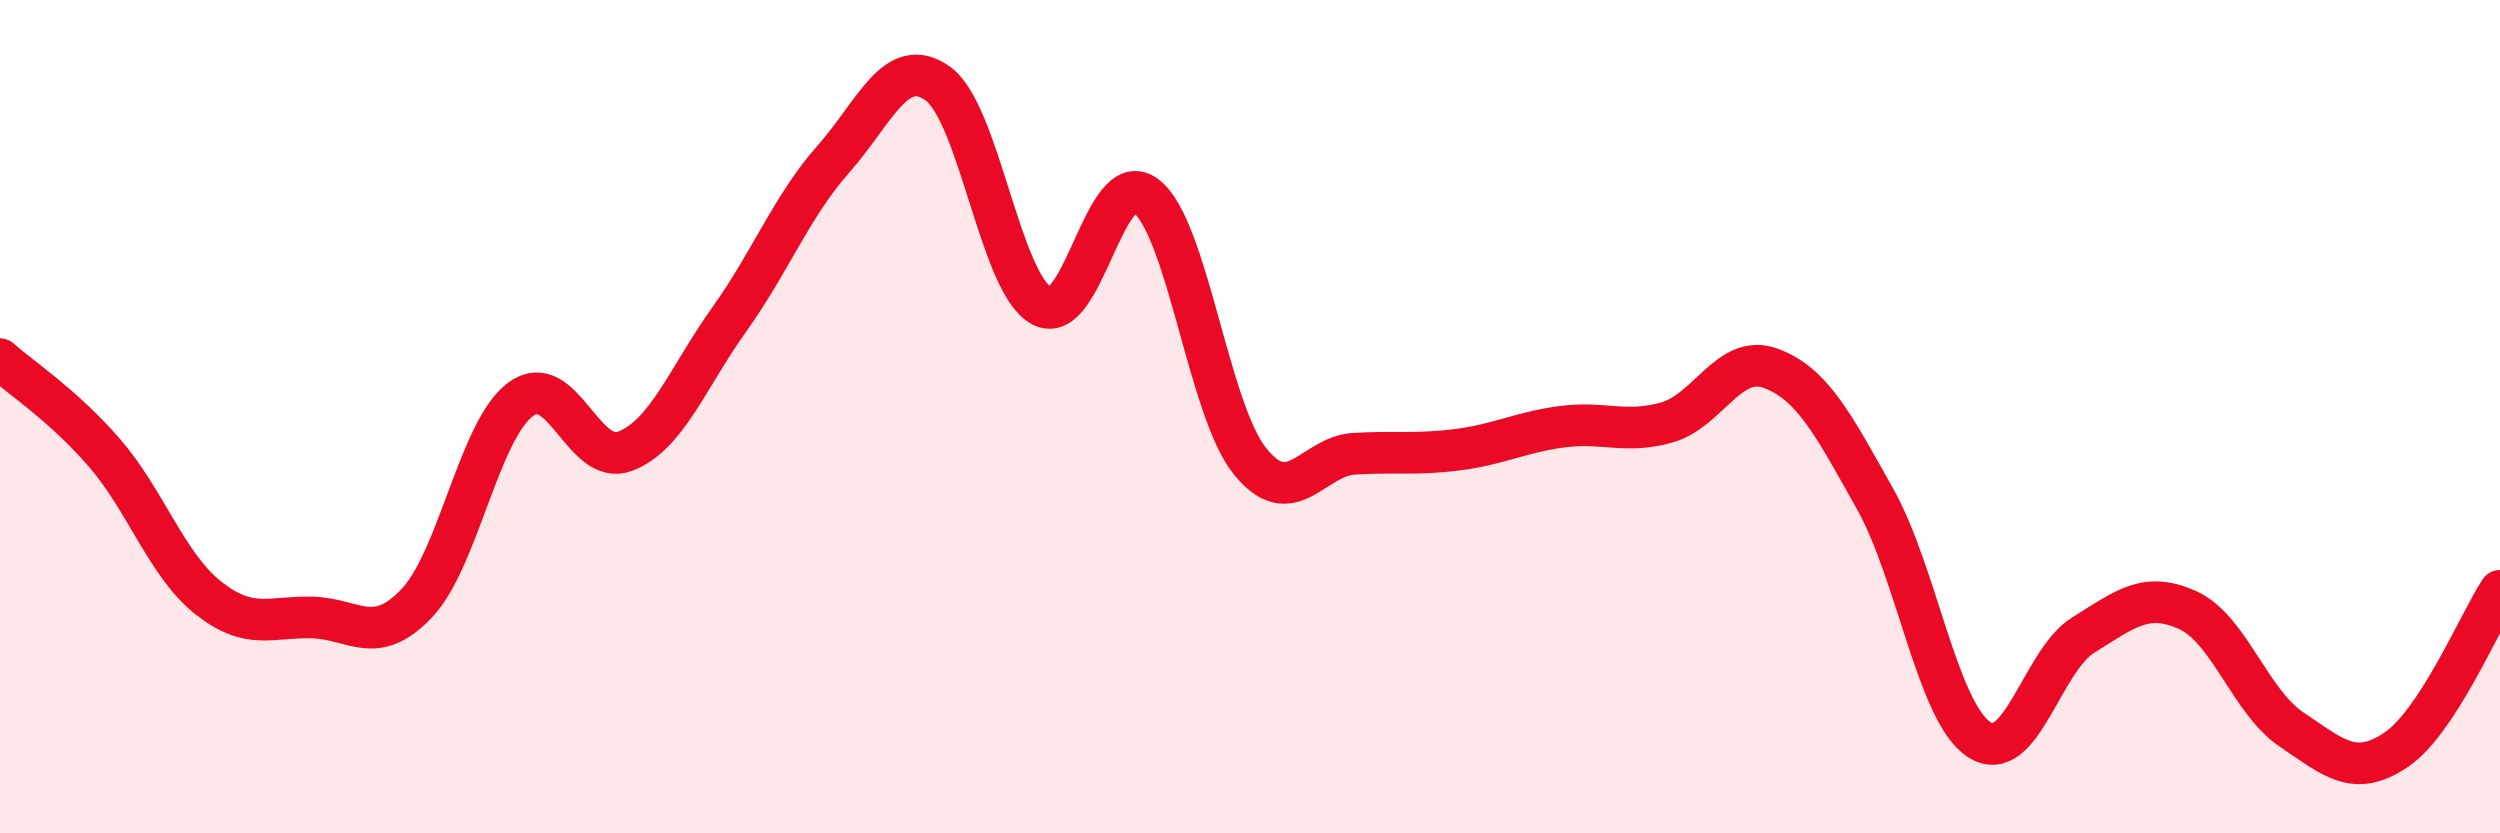
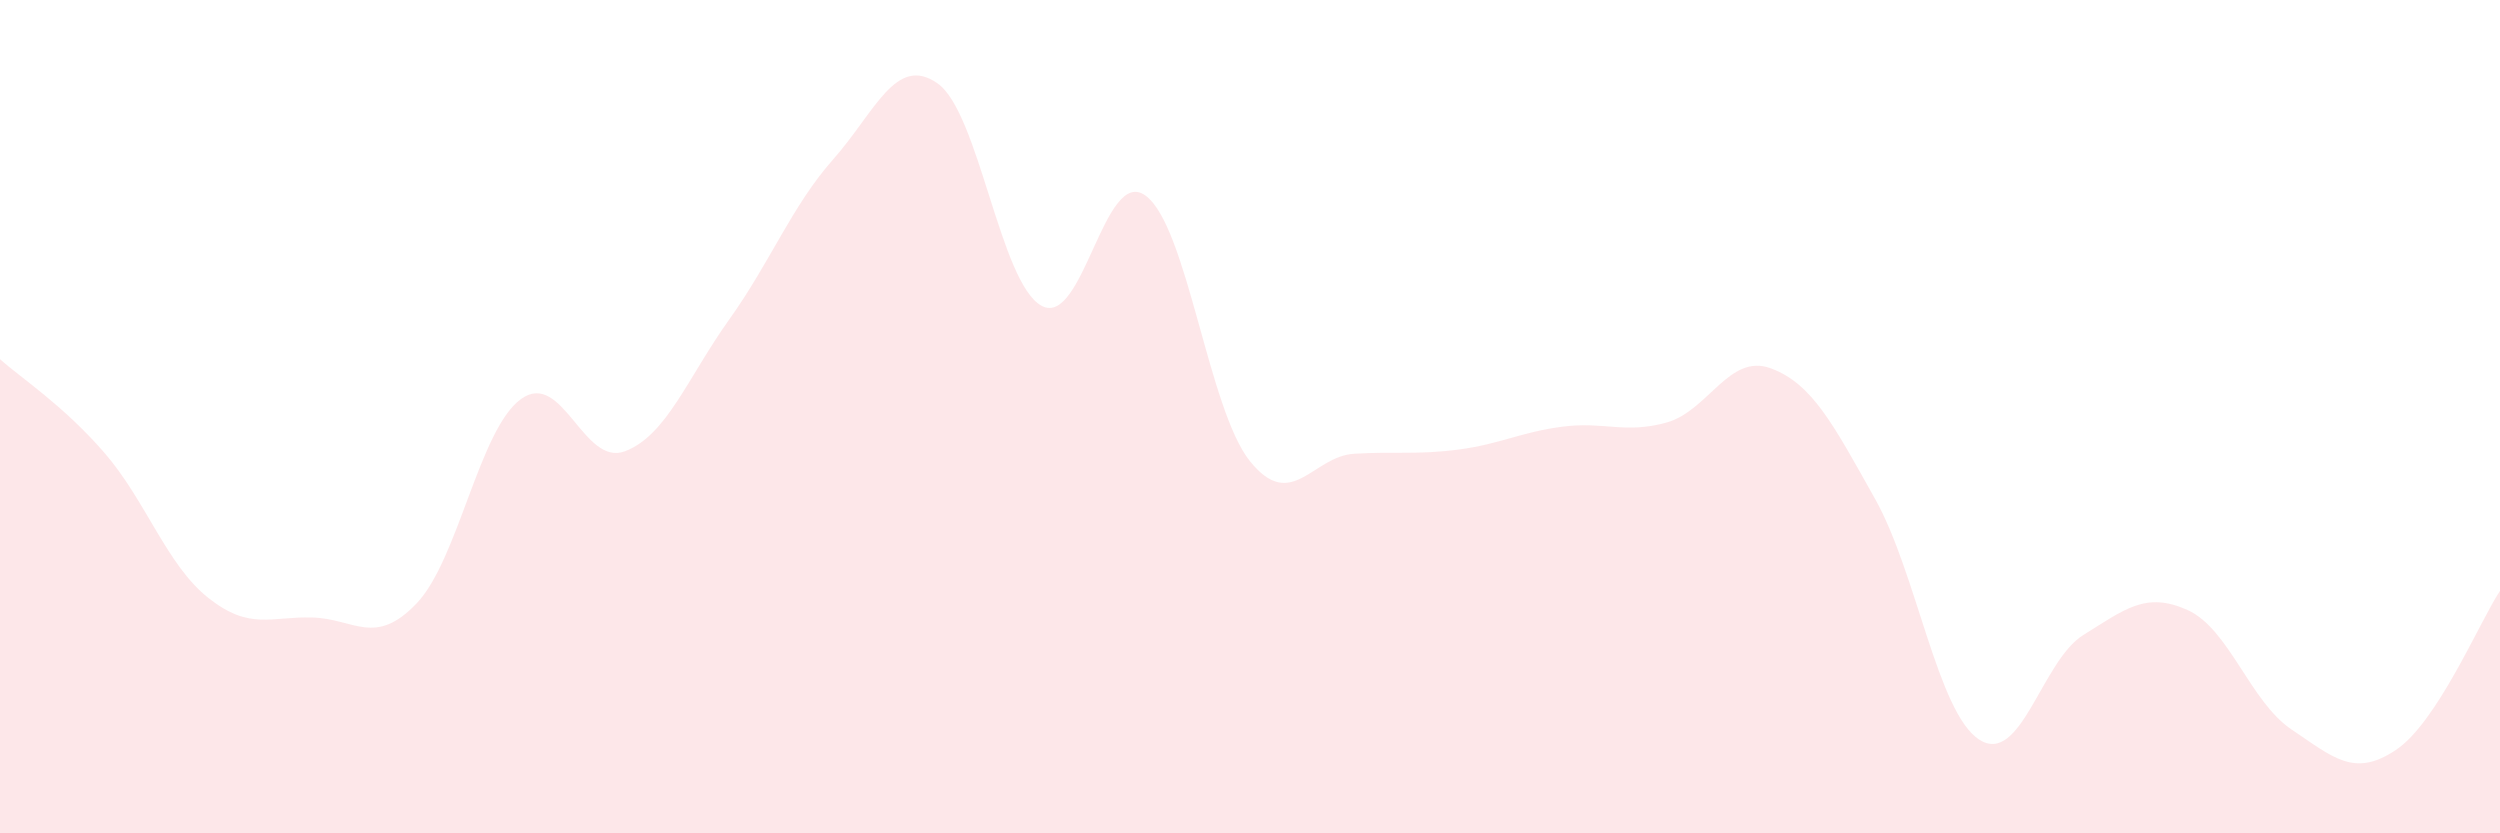
<svg xmlns="http://www.w3.org/2000/svg" width="60" height="20" viewBox="0 0 60 20">
  <path d="M 0,8.62 C 0.5,9.07 1.5,9.71 2.5,10.86 C 3.5,12.01 4,13.56 5,14.35 C 6,15.14 6.5,14.79 7.5,14.82 C 8.5,14.85 9,15.53 10,14.48 C 11,13.43 11.5,10.31 12.5,9.58 C 13.5,8.85 14,11.21 15,10.83 C 16,10.45 16.5,9.07 17.5,7.67 C 18.5,6.27 19,4.95 20,3.82 C 21,2.69 21.5,1.3 22.5,2 C 23.5,2.7 24,6.8 25,7.34 C 26,7.88 26.5,3.95 27.5,4.7 C 28.5,5.45 29,9.83 30,11.07 C 31,12.31 31.5,10.95 32.5,10.89 C 33.5,10.83 34,10.92 35,10.79 C 36,10.66 36.5,10.37 37.5,10.24 C 38.5,10.11 39,10.42 40,10.14 C 41,9.86 41.5,8.47 42.5,8.84 C 43.5,9.21 44,10.19 45,11.97 C 46,13.75 46.5,17.1 47.5,17.75 C 48.5,18.4 49,15.86 50,15.24 C 51,14.62 51.5,14.19 52.5,14.64 C 53.5,15.09 54,16.84 55,17.51 C 56,18.18 56.5,18.67 57.5,18 C 58.5,17.33 59.5,14.94 60,14.18L60 20L0 20Z" fill="#EB0A25" opacity="0.1" stroke-linecap="round" stroke-linejoin="round" />
-   <path d="M 0,8.62 C 0.5,9.07 1.5,9.71 2.5,10.86 C 3.5,12.01 4,13.56 5,14.35 C 6,15.14 6.5,14.79 7.5,14.82 C 8.5,14.85 9,15.53 10,14.48 C 11,13.43 11.5,10.31 12.5,9.58 C 13.5,8.85 14,11.21 15,10.83 C 16,10.45 16.5,9.07 17.5,7.67 C 18.5,6.27 19,4.95 20,3.82 C 21,2.69 21.5,1.3 22.5,2 C 23.5,2.7 24,6.8 25,7.34 C 26,7.88 26.5,3.95 27.5,4.7 C 28.5,5.45 29,9.83 30,11.07 C 31,12.31 31.5,10.95 32.5,10.89 C 33.5,10.83 34,10.92 35,10.79 C 36,10.66 36.5,10.37 37.5,10.24 C 38.5,10.11 39,10.42 40,10.14 C 41,9.86 41.5,8.47 42.5,8.84 C 43.5,9.21 44,10.19 45,11.97 C 46,13.75 46.5,17.1 47.5,17.75 C 48.5,18.4 49,15.86 50,15.24 C 51,14.62 51.5,14.19 52.5,14.64 C 53.5,15.09 54,16.84 55,17.51 C 56,18.18 56.5,18.67 57.5,18 C 58.5,17.33 59.5,14.94 60,14.18" stroke="#EB0A25" stroke-width="1" fill="none" stroke-linecap="round" stroke-linejoin="round" />
</svg>